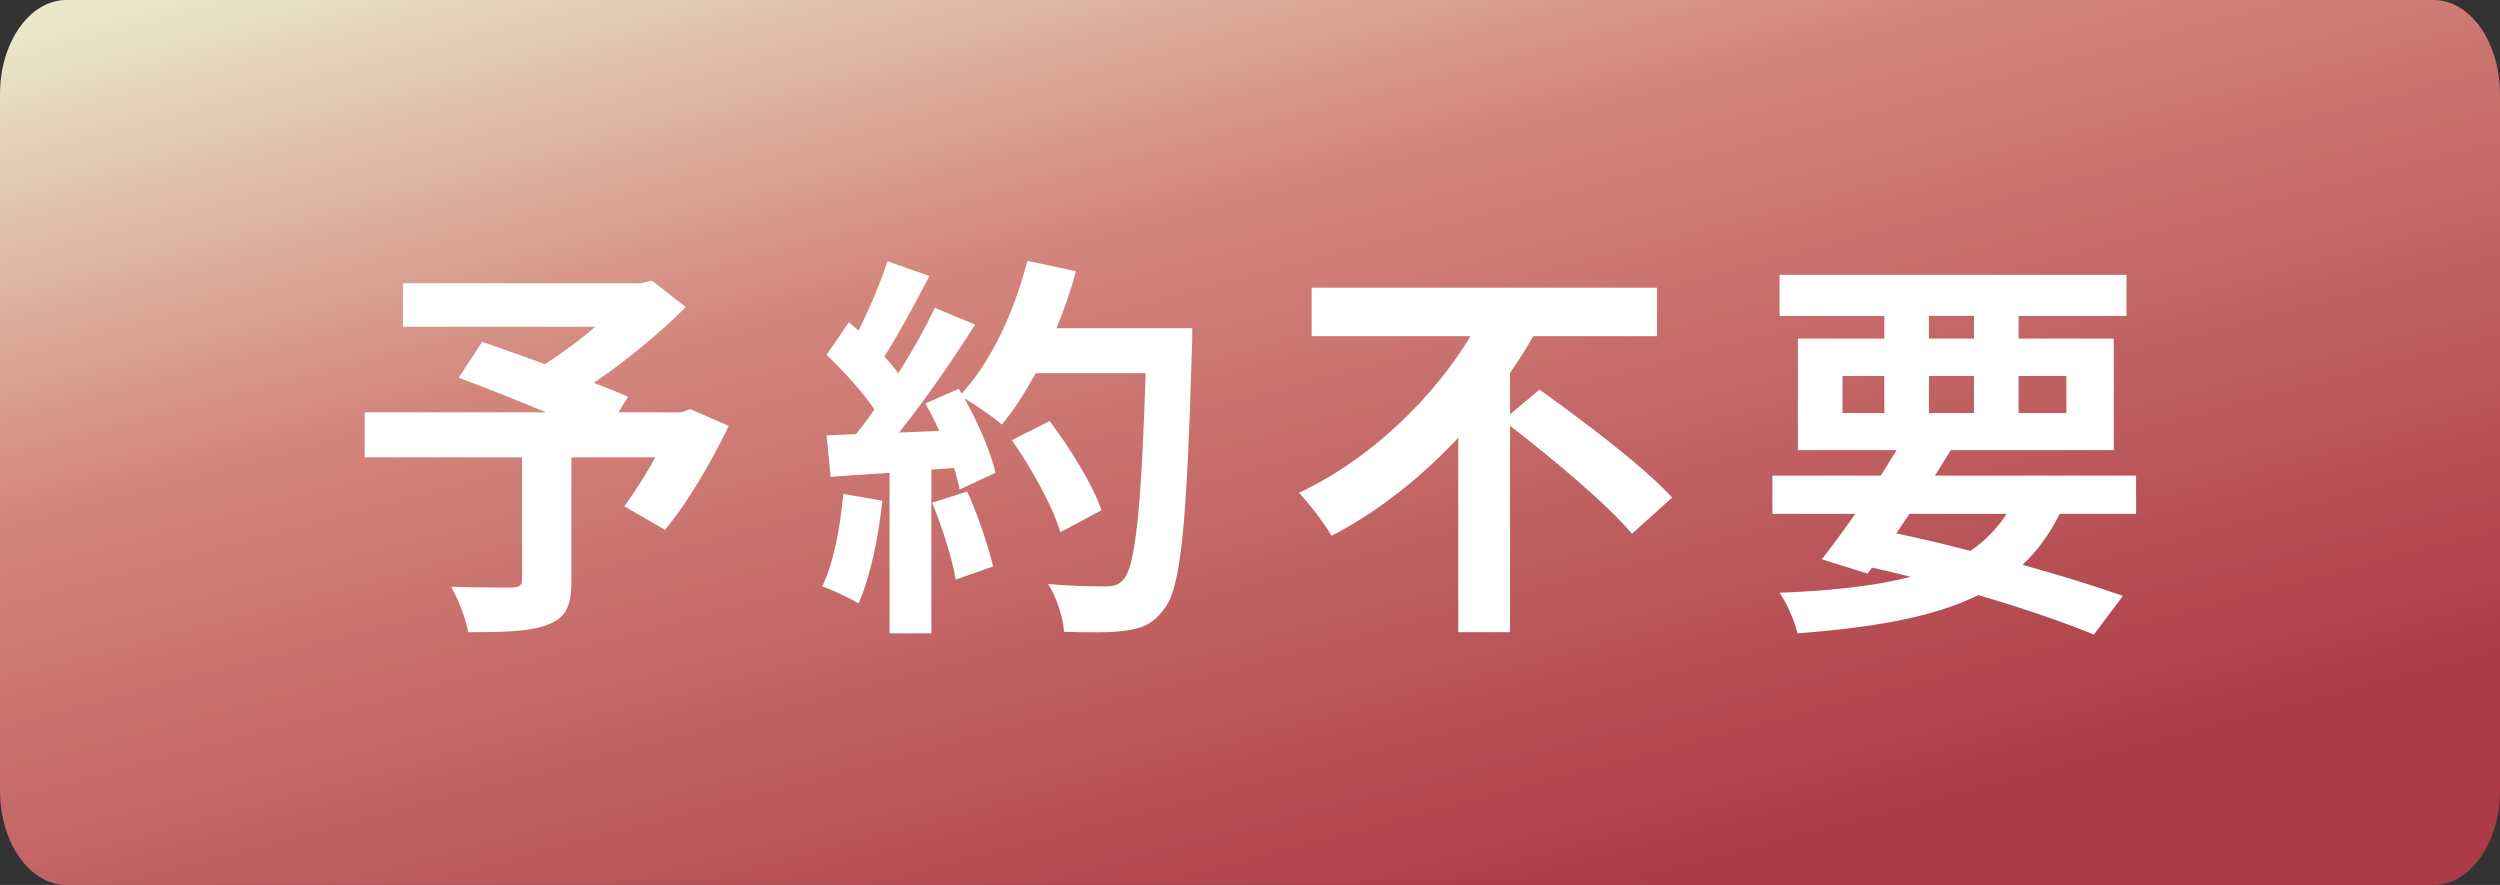
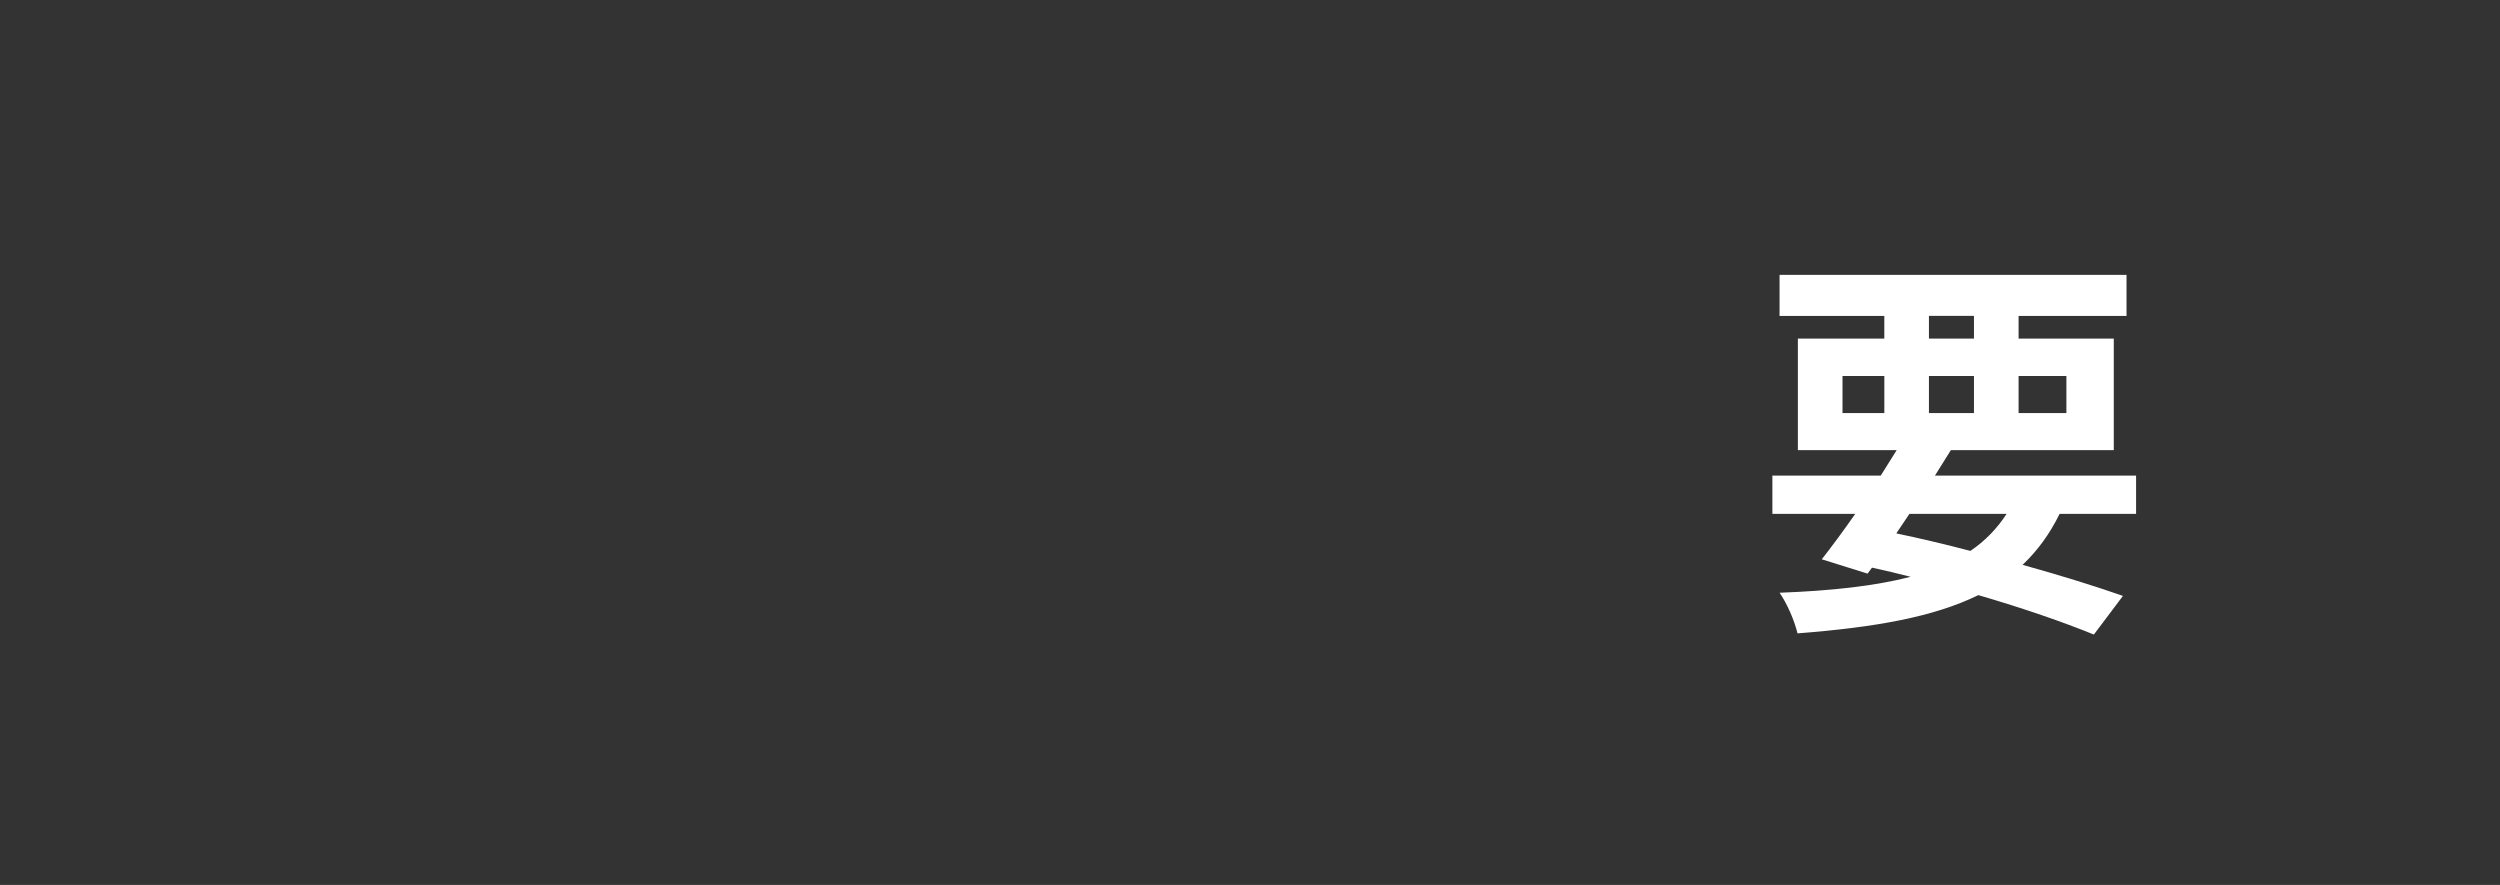
<svg xmlns="http://www.w3.org/2000/svg" id="_レイヤー_1" data-name="レイヤー 1" width="113" height="40" viewBox="0 0 113 40">
  <rect x="0" y="0" width="113" height="40" fill="#333333" stroke="none" />
  <defs>
    <style>
      .cls-1 {
        fill: #fff;
      }

      .cls-2 {
        fill: url(#_名称未設定グラデーション_14);
      }
    </style>
    <linearGradient id="_名称未設定グラデーション_14" data-name="名称未設定グラデーション 14" x1="-7252.972" y1="43.287" x2="-7238.576" y2="-11.213" gradientTransform="translate(-7190.32) rotate(-180) scale(1 -1)" gradientUnits="userSpaceOnUse">
      <stop offset="0" stop-color="#ac3b45" />
      <stop offset=".627" stop-color="#d4867d" />
      <stop offset="1" stop-color="#e9e8ca" />
    </linearGradient>
  </defs>
-   <path class="cls-2" d="M3.002,40H109.999c1.658,0,3.001-1.908,3.001-4.262V4.262c0-2.354-1.344-4.262-3.001-4.262H3.002C1.344,0,0,1.908,0,4.262v31.476c0,2.354,1.344,4.262,3.002,4.262Z" />
  <g>
-     <path class="cls-1" d="M32.939,19.248c-.81,1.692-1.873,3.492-2.881,4.699l-1.837-1.062c.432-.595,.955-1.404,1.405-2.215h-3.799v5.6c0,1.135-.252,1.675-1.116,1.981-.828,.307-1.998,.324-3.547,.324-.108-.612-.45-1.494-.774-2.053,1.062,.036,2.394,.036,2.755,.036,.342-.018,.45-.09,.45-.36v-5.527h-7.112v-2.034h8.192c-1.333-.559-2.791-1.135-3.943-1.566l1.062-1.621c.81,.288,1.818,.631,2.827,1.009,.774-.486,1.584-1.081,2.287-1.692h-8.696v-1.963h10.767l.486-.126,1.53,1.206c-1.152,1.152-2.647,2.395-4.159,3.421,.594,.234,1.134,.433,1.548,.631l-.432,.702h2.845l.396-.145,1.747,.757Z" />
-     <path class="cls-1" d="M39.883,22.632c-.18,1.692-.558,3.493-1.081,4.645-.378-.234-1.17-.612-1.638-.774,.522-1.062,.81-2.665,.954-4.178l1.765,.307Zm14.008-7.797s0,.721-.018,.99c-.234,7.887-.486,10.731-1.243,11.685-.504,.685-.972,.883-1.728,.99-.648,.108-1.764,.091-2.809,.055-.036-.612-.324-1.549-.72-2.161,1.134,.108,2.161,.108,2.647,.108,.342,0,.54-.072,.756-.307,.54-.558,.811-3.187,1.008-9.326h-4.969c-.486,.882-.99,1.675-1.531,2.322-.36-.324-1.152-.864-1.692-1.188,.63,1.135,1.207,2.467,1.404,3.367l-1.62,.757c-.054-.288-.144-.612-.252-.973l-1.026,.072v7.399h-1.89v-7.256l-2.665,.181-.18-1.873,1.332-.054c.27-.343,.558-.721,.828-1.116-.522-.775-1.404-1.747-2.161-2.467l1.008-1.477c.144,.126,.288,.252,.432,.378,.504-.99,1.008-2.196,1.314-3.133l1.891,.666c-.648,1.242-1.386,2.629-2.035,3.637,.234,.253,.45,.522,.63,.757,.648-1.009,1.224-2.053,1.656-2.953l1.819,.756c-1.008,1.585-2.269,3.422-3.439,4.88l1.818-.072c-.198-.432-.414-.864-.63-1.242l1.513-.666,.126,.216c1.332-1.422,2.394-3.727,2.971-5.996l2.197,.469c-.234,.882-.54,1.746-.882,2.574h6.14Zm-10.173,7.383c.486,1.062,.955,2.467,1.17,3.385l-1.692,.594c-.144-.918-.612-2.376-1.062-3.475l1.584-.504Zm4.213,1.836c-.342-1.134-1.278-2.862-2.197-4.159l1.71-.864c.936,1.243,1.963,2.899,2.341,4.033l-1.854,.99Z" />
-     <path class="cls-1" d="M69.585,17.609c1.927,1.386,4.7,3.457,5.996,4.879l-1.818,1.639c-1.116-1.332-3.565-3.385-5.51-4.879v9.326h-2.34v-8.786c-1.639,1.746-3.565,3.312-5.726,4.429-.342-.576-1.008-1.458-1.476-1.944,3.277-1.53,6.085-4.321,7.76-7.076h-7.184v-2.196h15.61v2.196h-5.6c-.306,.559-.666,1.116-1.044,1.656v1.873l1.332-1.116Z" />
    <path class="cls-1" d="M93.094,23.226c-.45,.919-1.008,1.675-1.674,2.305,1.747,.486,3.313,.973,4.537,1.404l-1.314,1.747c-1.369-.559-3.187-1.189-5.222-1.783-2.017,.991-4.682,1.459-8.174,1.729-.144-.611-.486-1.368-.81-1.836,2.377-.09,4.321-.307,5.924-.721-.576-.144-1.152-.288-1.747-.414l-.198,.271-2.071-.648c.45-.576,.972-1.278,1.512-2.053h-3.745v-1.729h4.897c.252-.396,.486-.774,.721-1.152h-4.466v-5.041h3.907v-1.026h-4.735v-1.855h15.683v1.855h-4.879v1.026h4.303v5.041h-7.364c-.234,.378-.468,.757-.72,1.152h9.092v1.729h-3.457Zm-9.813-4.555h1.891v-1.675h-1.891v1.675Zm2.431,5.438c1.116,.233,2.25,.504,3.349,.792,.666-.45,1.206-1.009,1.639-1.675h-4.393l-.594,.883Zm1.476-8.805h2.035v-1.026h-2.035v1.026Zm2.035,3.367v-1.675h-2.035v1.675h2.035Zm2.017-1.675v1.675h2.161v-1.675h-2.161Z" />
  </g>
</svg>